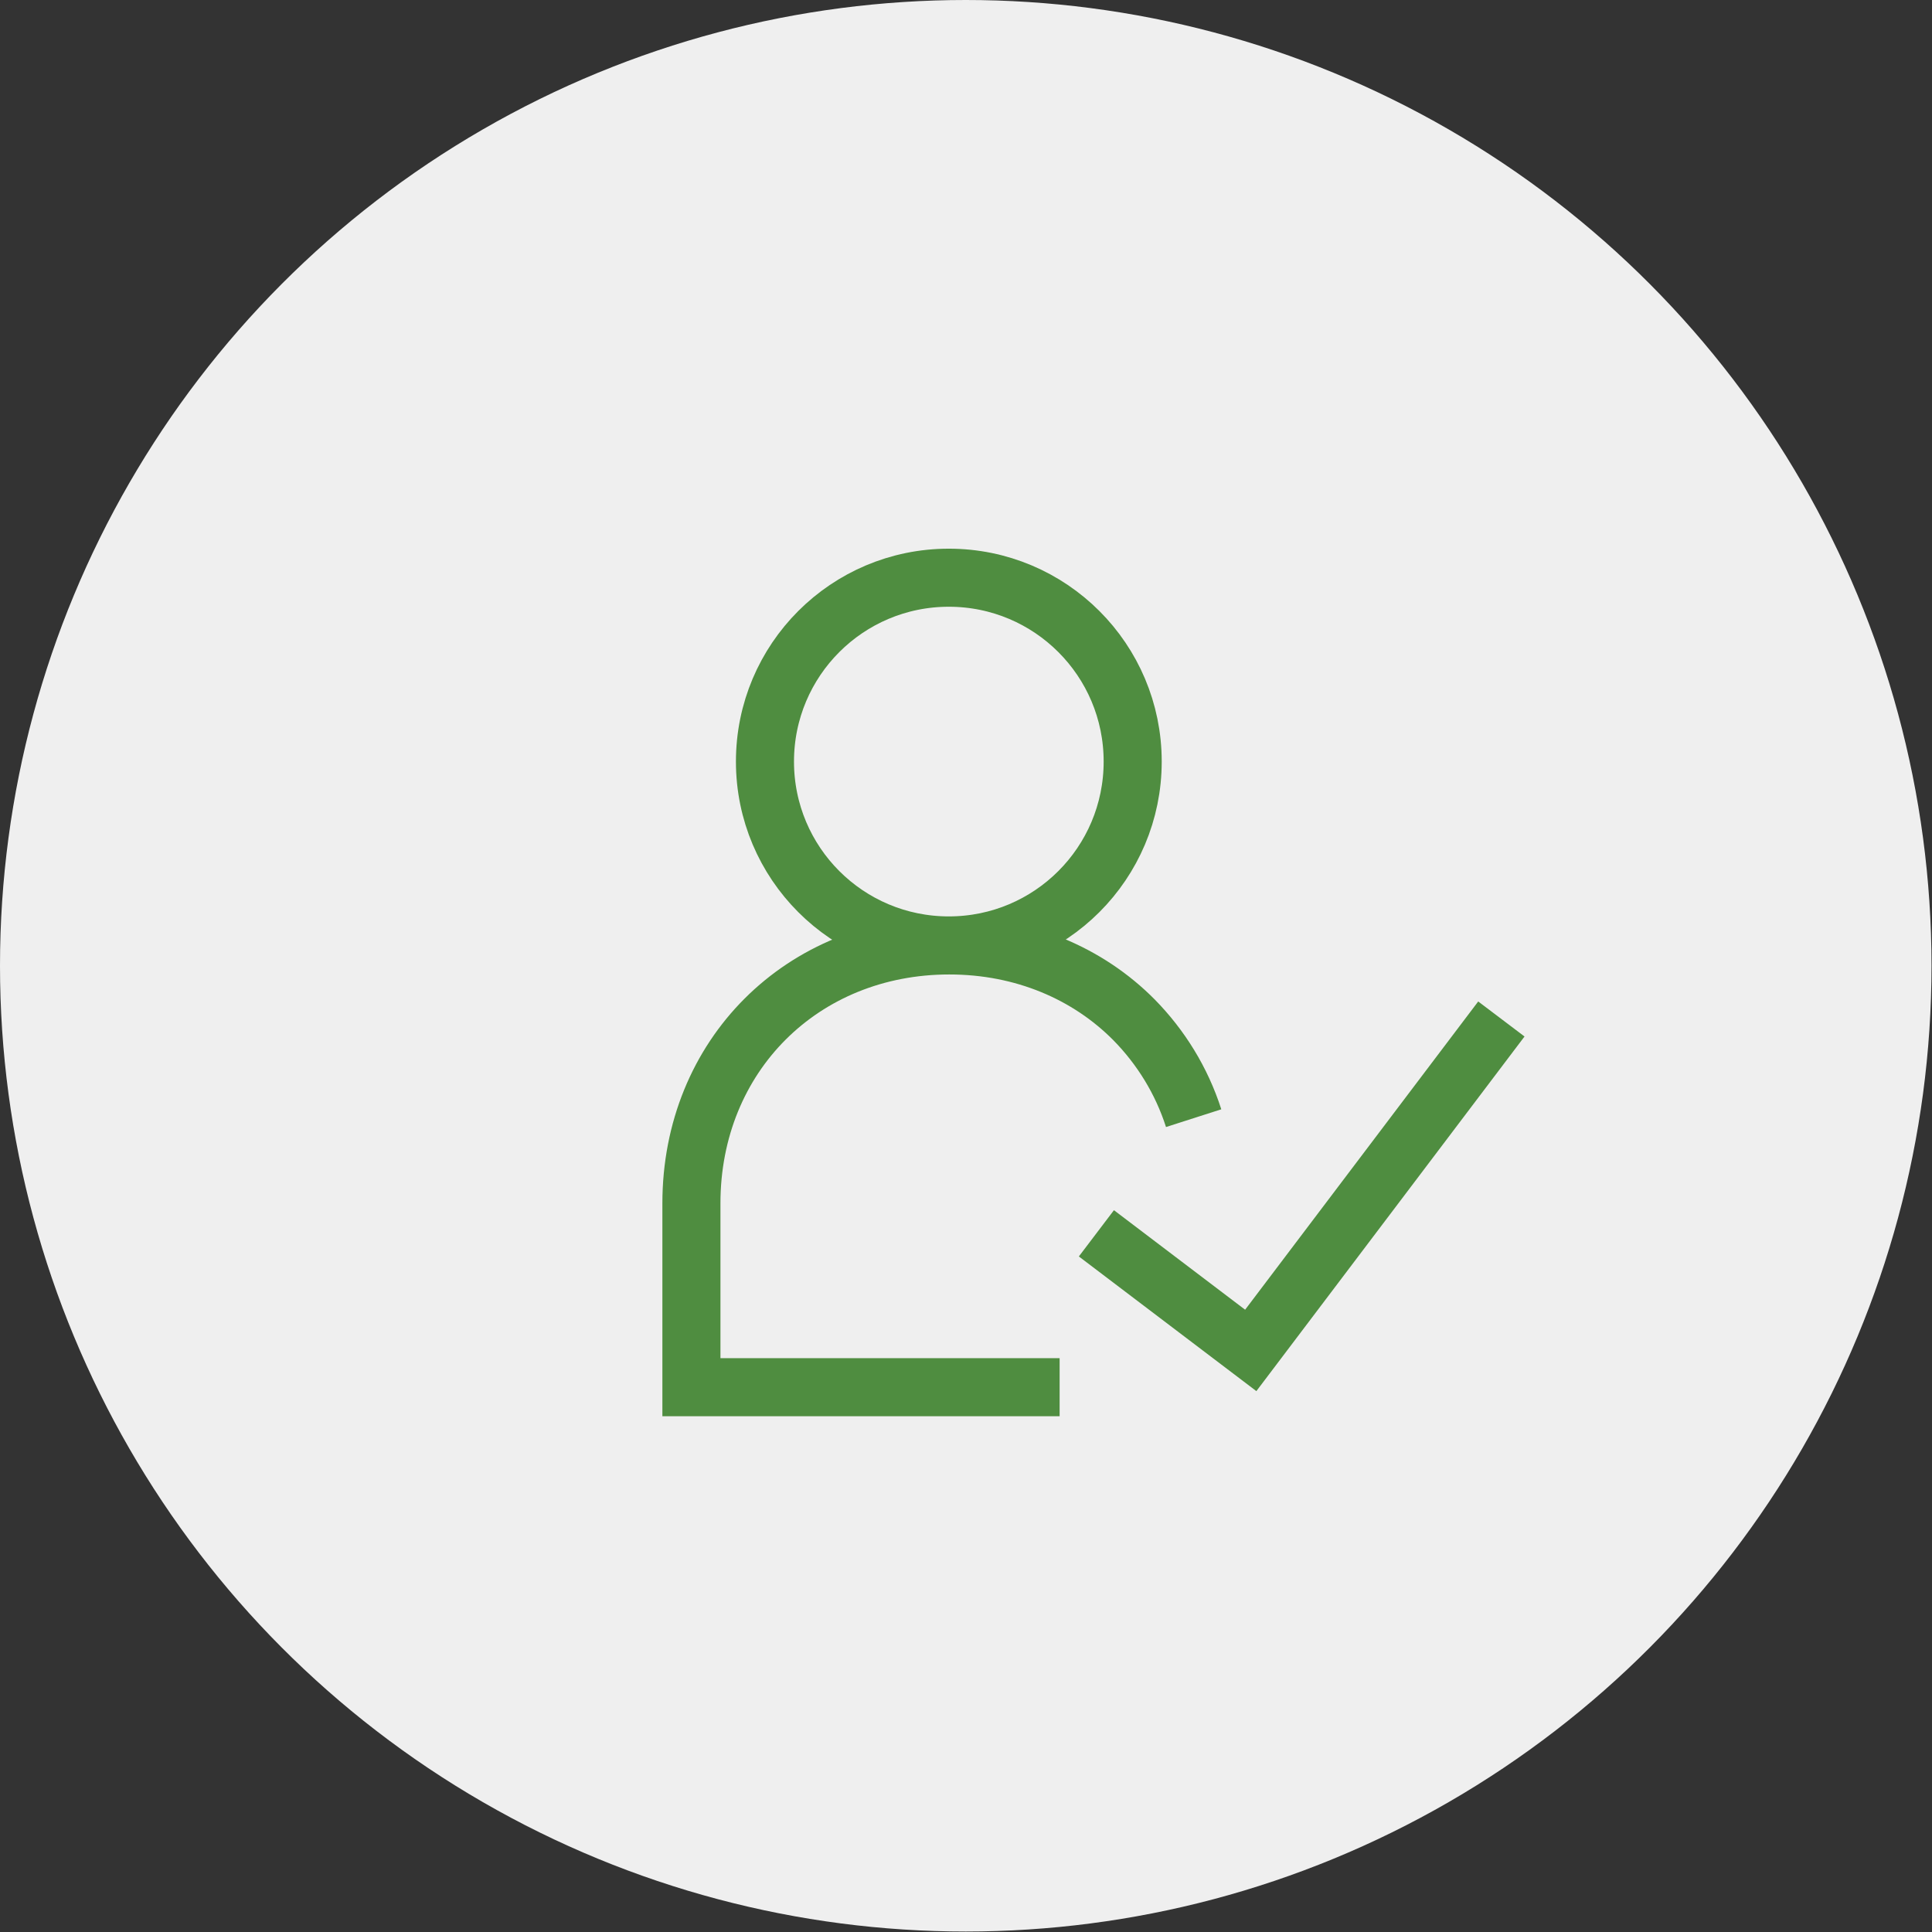
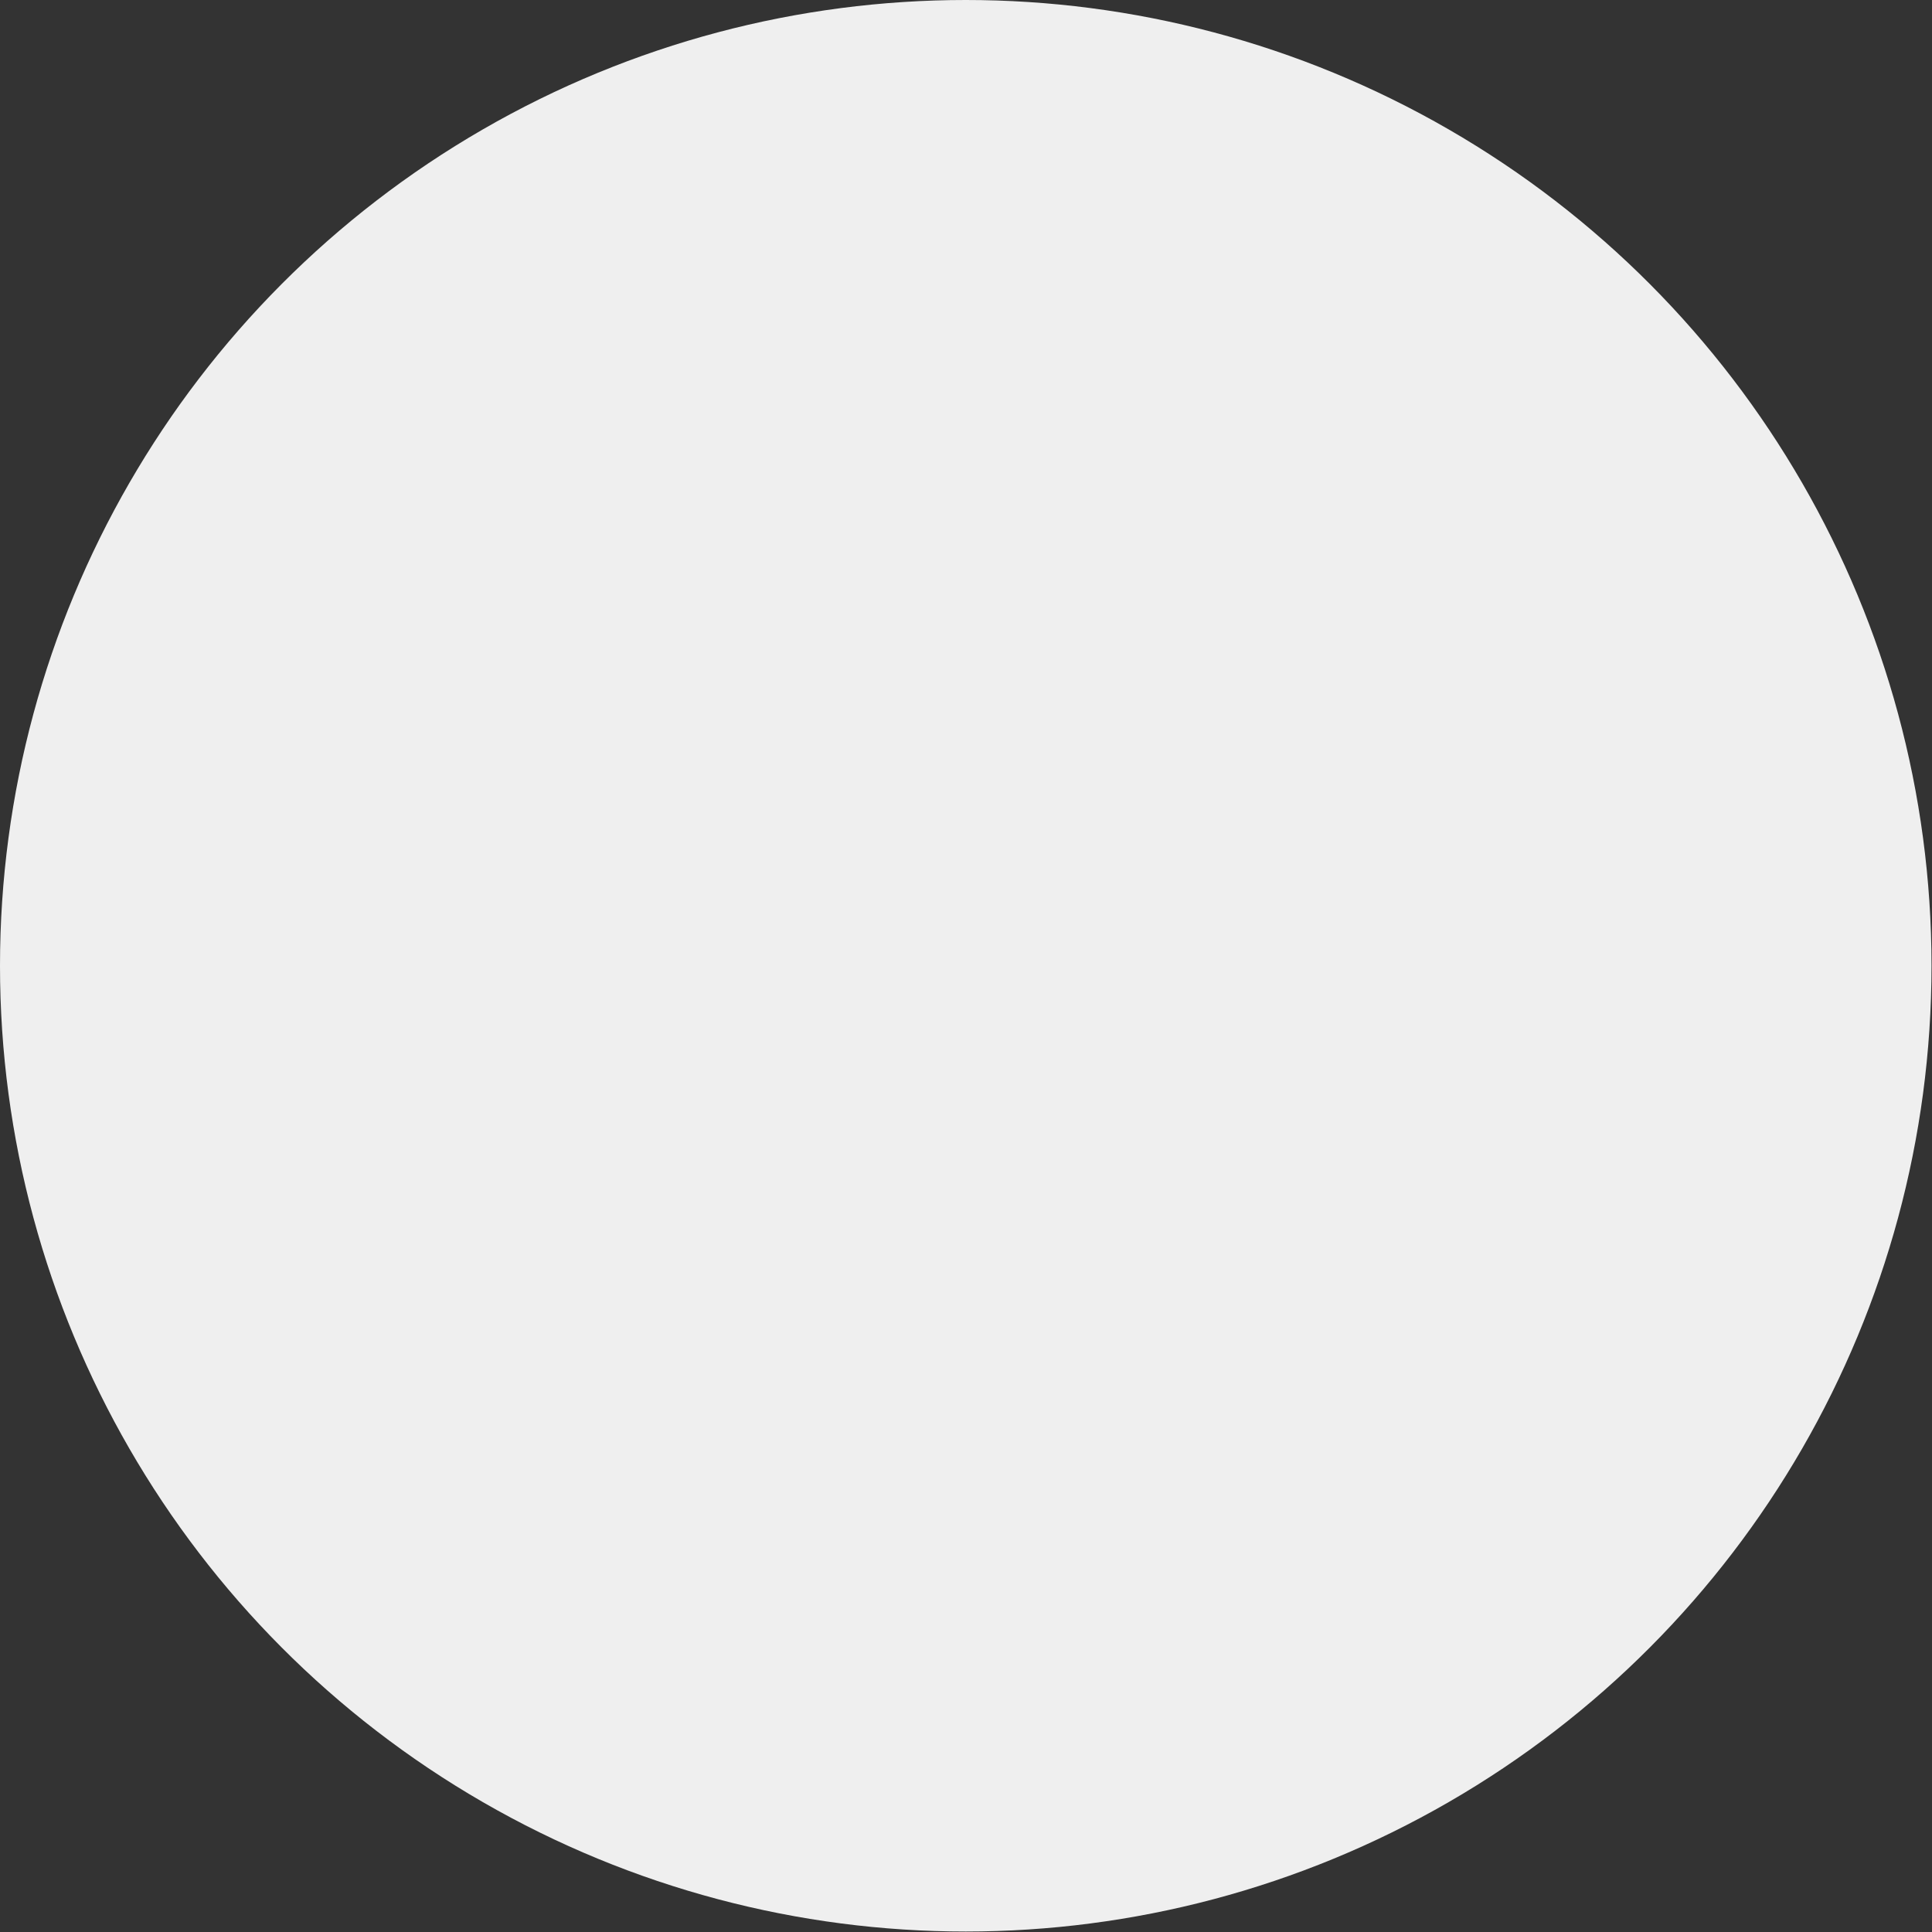
<svg xmlns="http://www.w3.org/2000/svg" id="Layer_2" data-name="Layer 2" viewBox="0 0 39.93 39.93">
  <rect x="0" y="0" width="39.93" height="39.93" fill="#333333" stroke="none" />
  <defs>
    <style>
      .cls-1 {
        fill: none;
        stroke: #4f8d40;
        stroke-miterlimit: 133.33;
        stroke-width: 1.2px;
      }

      .cls-2 {
        fill: #efefef;
      }
    </style>
  </defs>
  <g id="Layer_1-2" data-name="Layer 1">
    <circle class="cls-2" cx="19.96" cy="19.96" r="19.96" />
-     <path class="cls-1" d="M19.61,19.54c2.1,0,3.8-1.7,3.8-3.8s-1.7-3.8-3.8-3.8-3.8,1.7-3.8,3.8,1.7,3.8,3.8,3.8ZM24.67,23.11c-.25-.78-.68-1.47-1.23-2.03-.95-.96-2.29-1.54-3.82-1.54-3.04,0-5.33,2.28-5.33,5.33v3.8h7.61M22.66,25.49l3.19,2.42,5.18-6.85" />
  </g>
</svg>